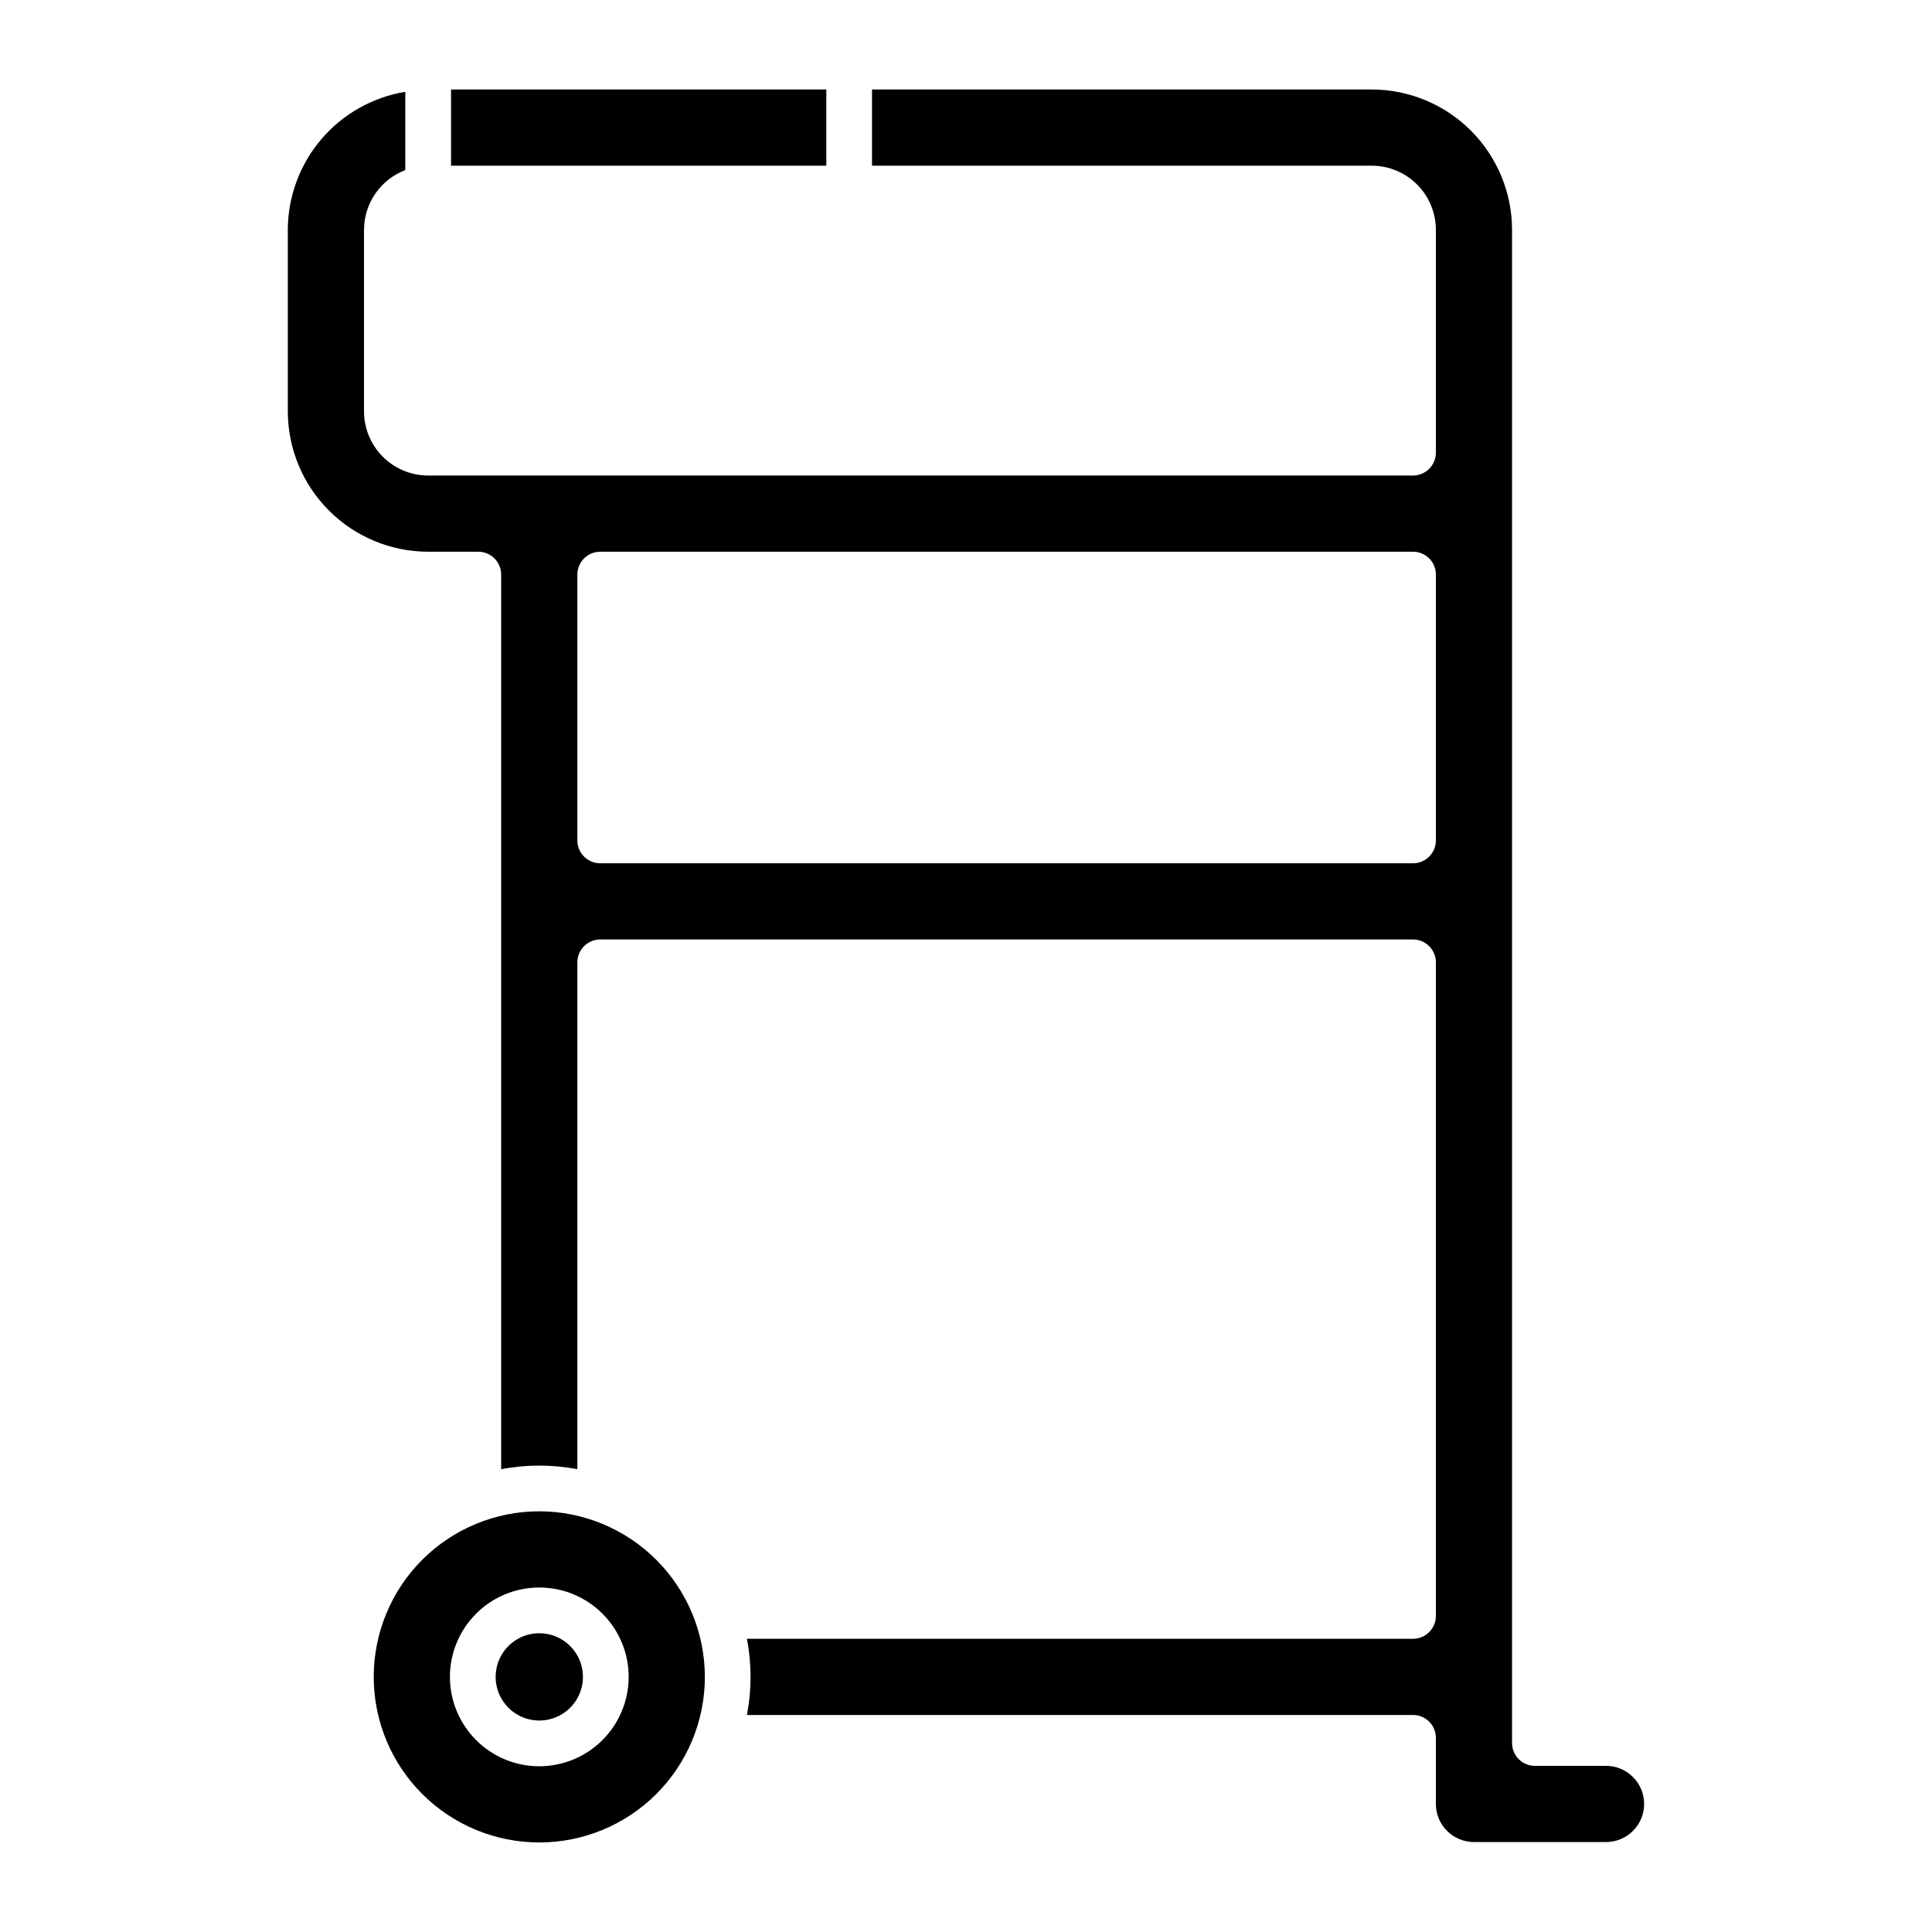
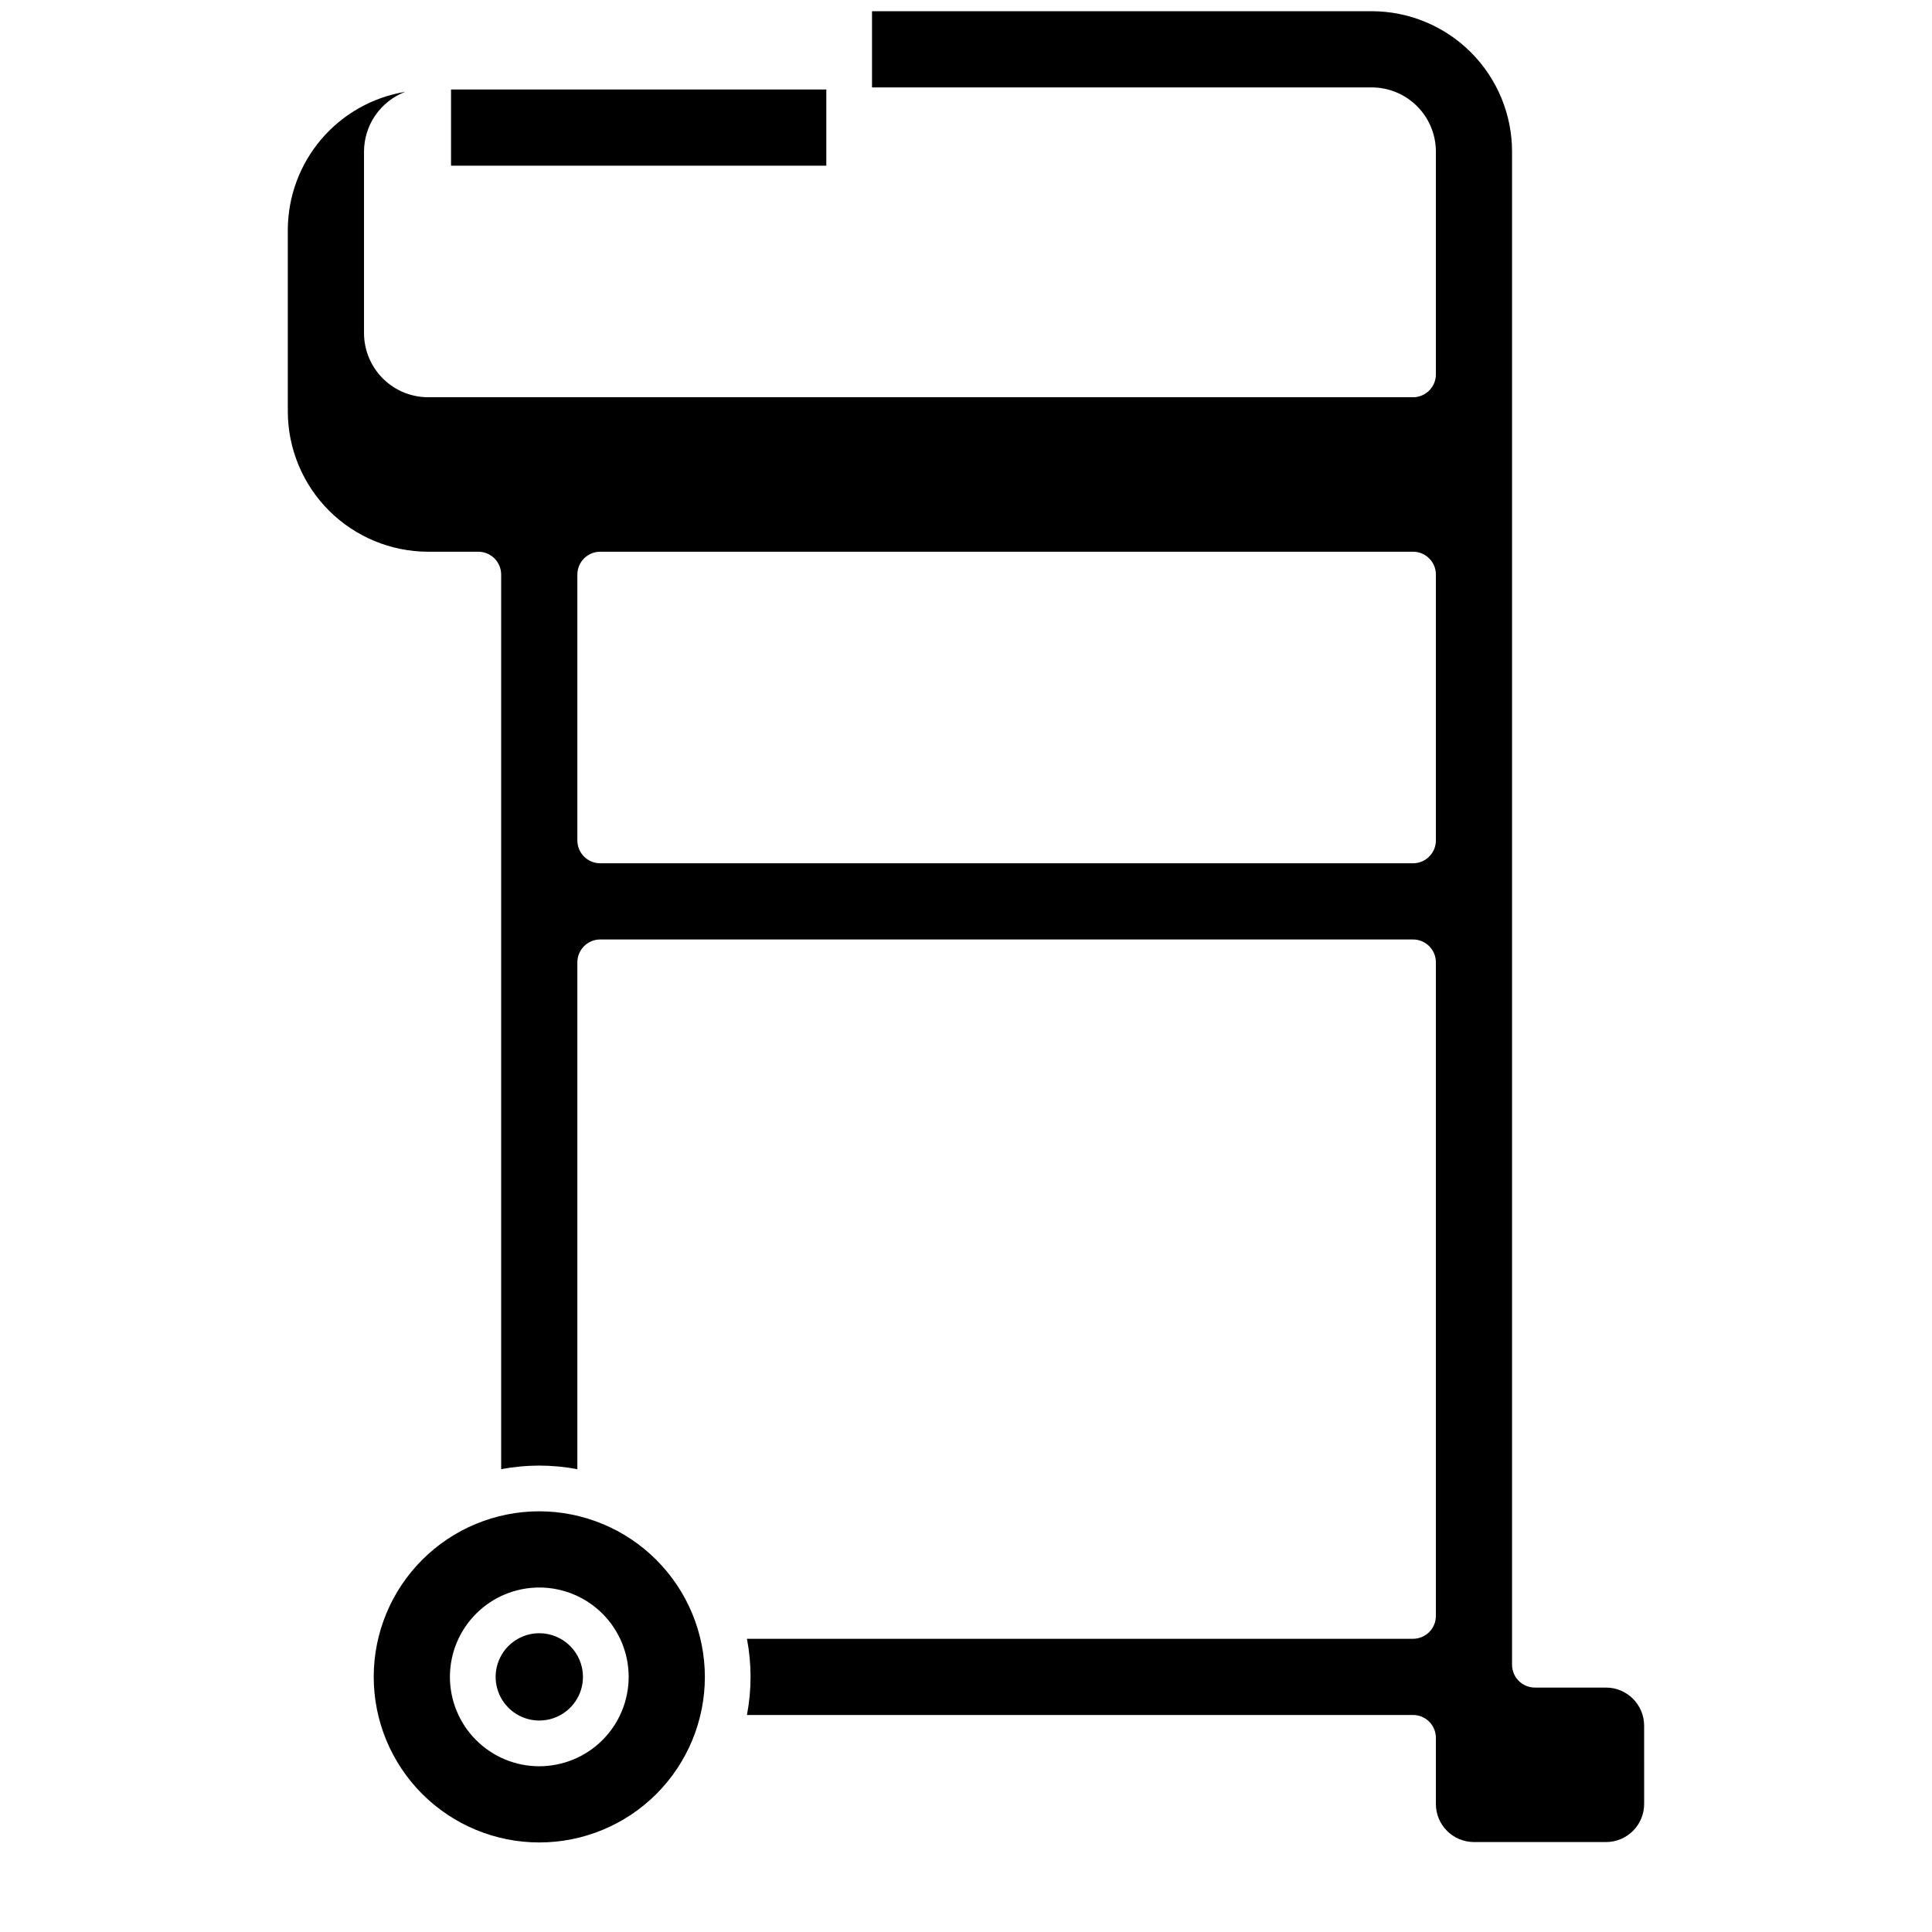
<svg xmlns="http://www.w3.org/2000/svg" fill="#000000" width="800px" height="800px" version="1.1" viewBox="144 144 512 512">
-   <path d="m298.49 588.39c0 4.68-2.82 8.898-7.144 10.688-4.324 1.793-9.301 0.801-12.609-2.508-3.309-3.309-4.297-8.285-2.504-12.609 1.789-4.324 6.012-7.141 10.688-7.141 6.387 0.008 11.562 5.184 11.57 11.57zm64.492-420.68h-99.453v20.195h99.453zm-32.184 420.68c0 11.637-4.625 22.801-12.852 31.027-8.23 8.23-19.391 12.852-31.027 12.852s-22.797-4.625-31.027-12.852c-8.23-8.23-12.852-19.391-12.852-31.027s4.621-22.797 12.852-31.027c8.227-8.227 19.387-12.852 31.023-12.852 11.637 0.012 22.789 4.641 31.016 12.867 8.227 8.227 12.852 19.379 12.867 31.012zm-20.191 0c-0.004-6.281-2.5-12.305-6.941-16.746-4.441-4.441-10.465-6.938-16.75-6.938-6.281 0-12.305 2.496-16.746 6.941-4.441 4.441-6.938 10.465-6.938 16.746 0.004 6.285 2.5 12.309 6.941 16.75 4.441 4.441 10.465 6.938 16.746 6.934 6.281-0.008 12.301-2.504 16.742-6.945 4.441-4.441 6.938-10.461 6.945-16.742zm269.11 33.676c-0.004 5.574-4.523 10.09-10.098 10.098h-35 0.004c-5.574-0.008-10.094-4.523-10.098-10.098v-17.52c0-3.344-2.715-6.059-6.059-6.059h-176.52c1.281-6.668 1.281-13.523 0-20.191h176.52c3.344-0.004 6.059-2.715 6.059-6.059v-173.21c0-3.344-2.715-6.055-6.059-6.059h-215.4c-3.344 0.004-6.059 2.715-6.059 6.059v134.33c-6.668-1.281-13.523-1.281-20.191 0v-237.09c-0.004-3.344-2.715-6.055-6.059-6.055h-13.293c-9.859-0.012-19.312-3.934-26.285-10.906s-10.895-16.426-10.906-26.289v-48.109c0.023-8.793 3.164-17.297 8.863-23.996 5.699-6.695 13.594-11.156 22.27-12.582v20.746c-3.211 1.223-5.973 3.391-7.926 6.215-1.953 2.828-3.004 6.18-3.012 9.613v48.113c0.004 4.508 1.797 8.828 4.981 12.016 3.188 3.188 7.508 4.981 12.016 4.984h261c3.344 0 6.059-2.711 6.059-6.059v-59.055c-0.008-4.504-1.797-8.824-4.984-12.012-3.188-3.184-7.508-4.977-12.016-4.981h-132.43v-20.195h132.43c9.859 0.012 19.312 3.934 26.285 10.906 6.969 6.973 10.891 16.422 10.902 26.281v401.01c0.004 3.348 2.715 6.059 6.059 6.059h18.844c5.574 0.004 10.094 4.523 10.098 10.098zm-55.191-325.8c0-3.344-2.715-6.055-6.059-6.055h-215.4c-3.344 0-6.059 2.711-6.059 6.055v70.453c0 3.344 2.715 6.059 6.059 6.059h215.4c3.344 0 6.059-2.715 6.059-6.059z" />
+   <path d="m298.49 588.39c0 4.68-2.82 8.898-7.144 10.688-4.324 1.793-9.301 0.801-12.609-2.508-3.309-3.309-4.297-8.285-2.504-12.609 1.789-4.324 6.012-7.141 10.688-7.141 6.387 0.008 11.562 5.184 11.57 11.57zm64.492-420.68h-99.453v20.195h99.453zm-32.184 420.68c0 11.637-4.625 22.801-12.852 31.027-8.23 8.23-19.391 12.852-31.027 12.852s-22.797-4.625-31.027-12.852c-8.23-8.23-12.852-19.391-12.852-31.027s4.621-22.797 12.852-31.027c8.227-8.227 19.387-12.852 31.023-12.852 11.637 0.012 22.789 4.641 31.016 12.867 8.227 8.227 12.852 19.379 12.867 31.012zm-20.191 0c-0.004-6.281-2.5-12.305-6.941-16.746-4.441-4.441-10.465-6.938-16.75-6.938-6.281 0-12.305 2.496-16.746 6.941-4.441 4.441-6.938 10.465-6.938 16.746 0.004 6.285 2.5 12.309 6.941 16.75 4.441 4.441 10.465 6.938 16.746 6.934 6.281-0.008 12.301-2.504 16.742-6.945 4.441-4.441 6.938-10.461 6.945-16.742zm269.11 33.676c-0.004 5.574-4.523 10.09-10.098 10.098h-35 0.004c-5.574-0.008-10.094-4.523-10.098-10.098v-17.52c0-3.344-2.715-6.059-6.059-6.059h-176.52c1.281-6.668 1.281-13.523 0-20.191h176.52c3.344-0.004 6.059-2.715 6.059-6.059v-173.21c0-3.344-2.715-6.055-6.059-6.059h-215.4c-3.344 0.004-6.059 2.715-6.059 6.059v134.33c-6.668-1.281-13.523-1.281-20.191 0v-237.09c-0.004-3.344-2.715-6.055-6.059-6.055h-13.293c-9.859-0.012-19.312-3.934-26.285-10.906s-10.895-16.426-10.906-26.289v-48.109c0.023-8.793 3.164-17.297 8.863-23.996 5.699-6.695 13.594-11.156 22.27-12.582c-3.211 1.223-5.973 3.391-7.926 6.215-1.953 2.828-3.004 6.18-3.012 9.613v48.113c0.004 4.508 1.797 8.828 4.981 12.016 3.188 3.188 7.508 4.981 12.016 4.984h261c3.344 0 6.059-2.711 6.059-6.059v-59.055c-0.008-4.504-1.797-8.824-4.984-12.012-3.188-3.184-7.508-4.977-12.016-4.981h-132.43v-20.195h132.43c9.859 0.012 19.312 3.934 26.285 10.906 6.969 6.973 10.891 16.422 10.902 26.281v401.01c0.004 3.348 2.715 6.059 6.059 6.059h18.844c5.574 0.004 10.094 4.523 10.098 10.098zm-55.191-325.8c0-3.344-2.715-6.055-6.059-6.055h-215.4c-3.344 0-6.059 2.711-6.059 6.055v70.453c0 3.344 2.715 6.059 6.059 6.059h215.4c3.344 0 6.059-2.715 6.059-6.059z" />
</svg>